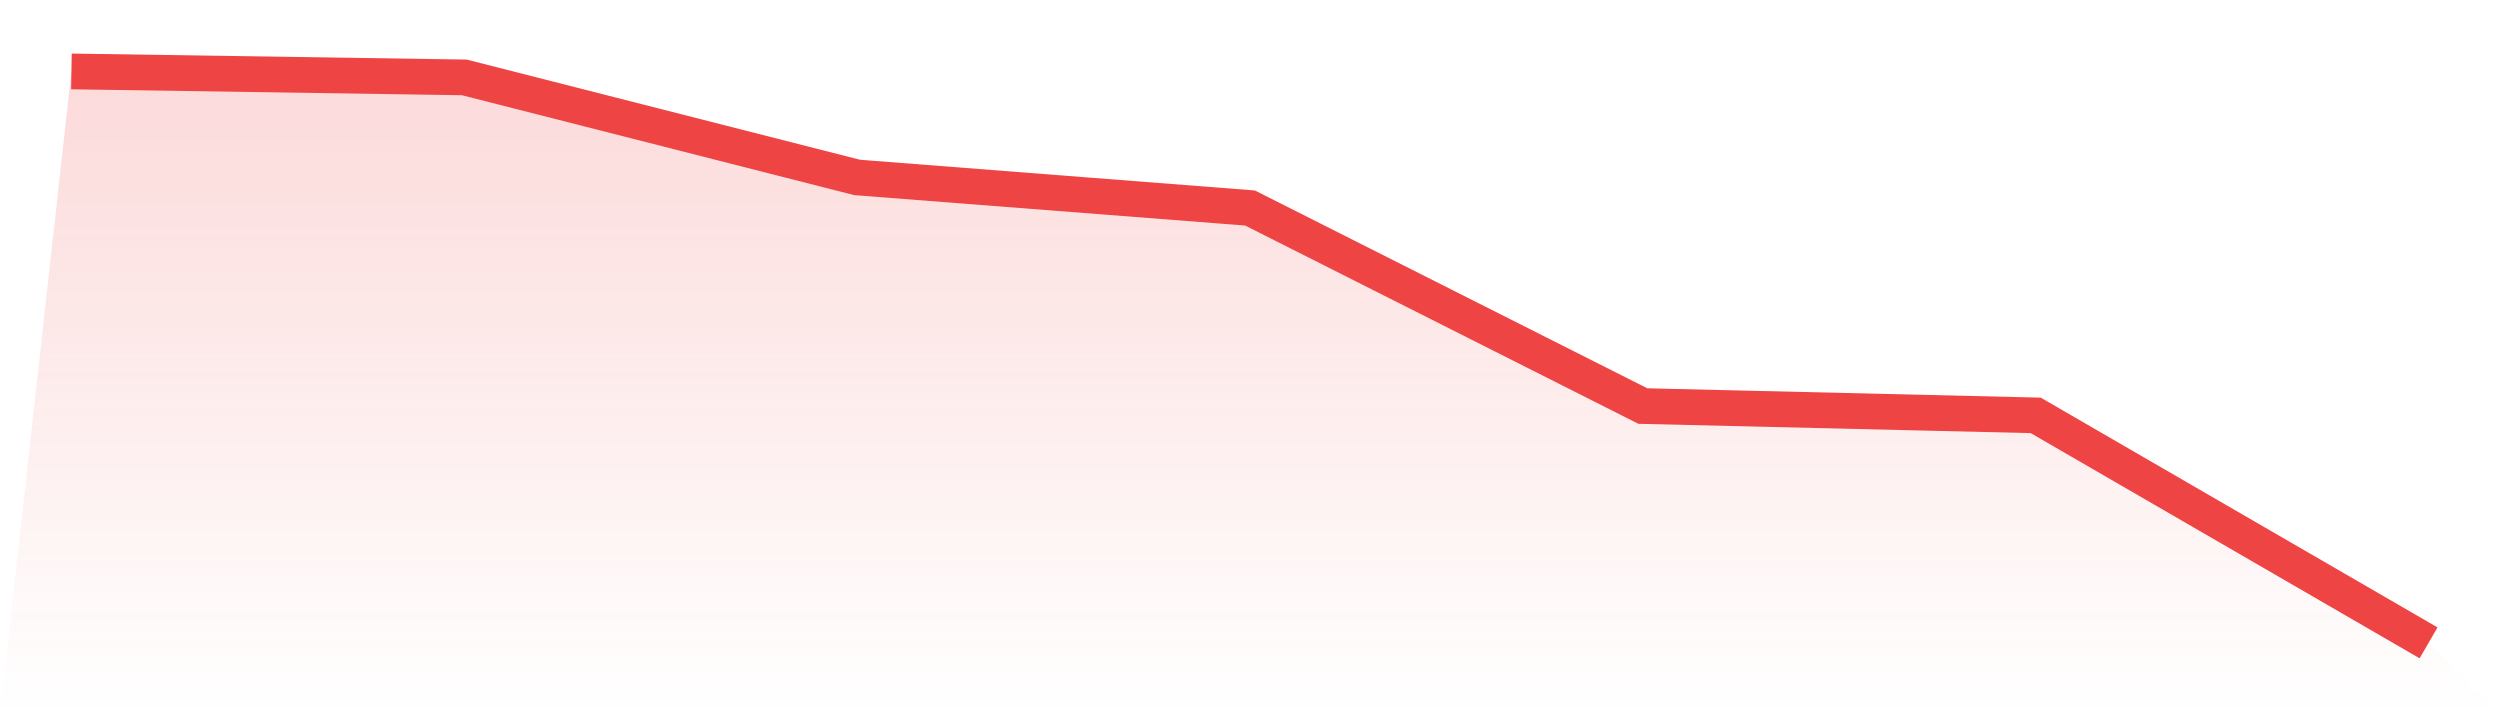
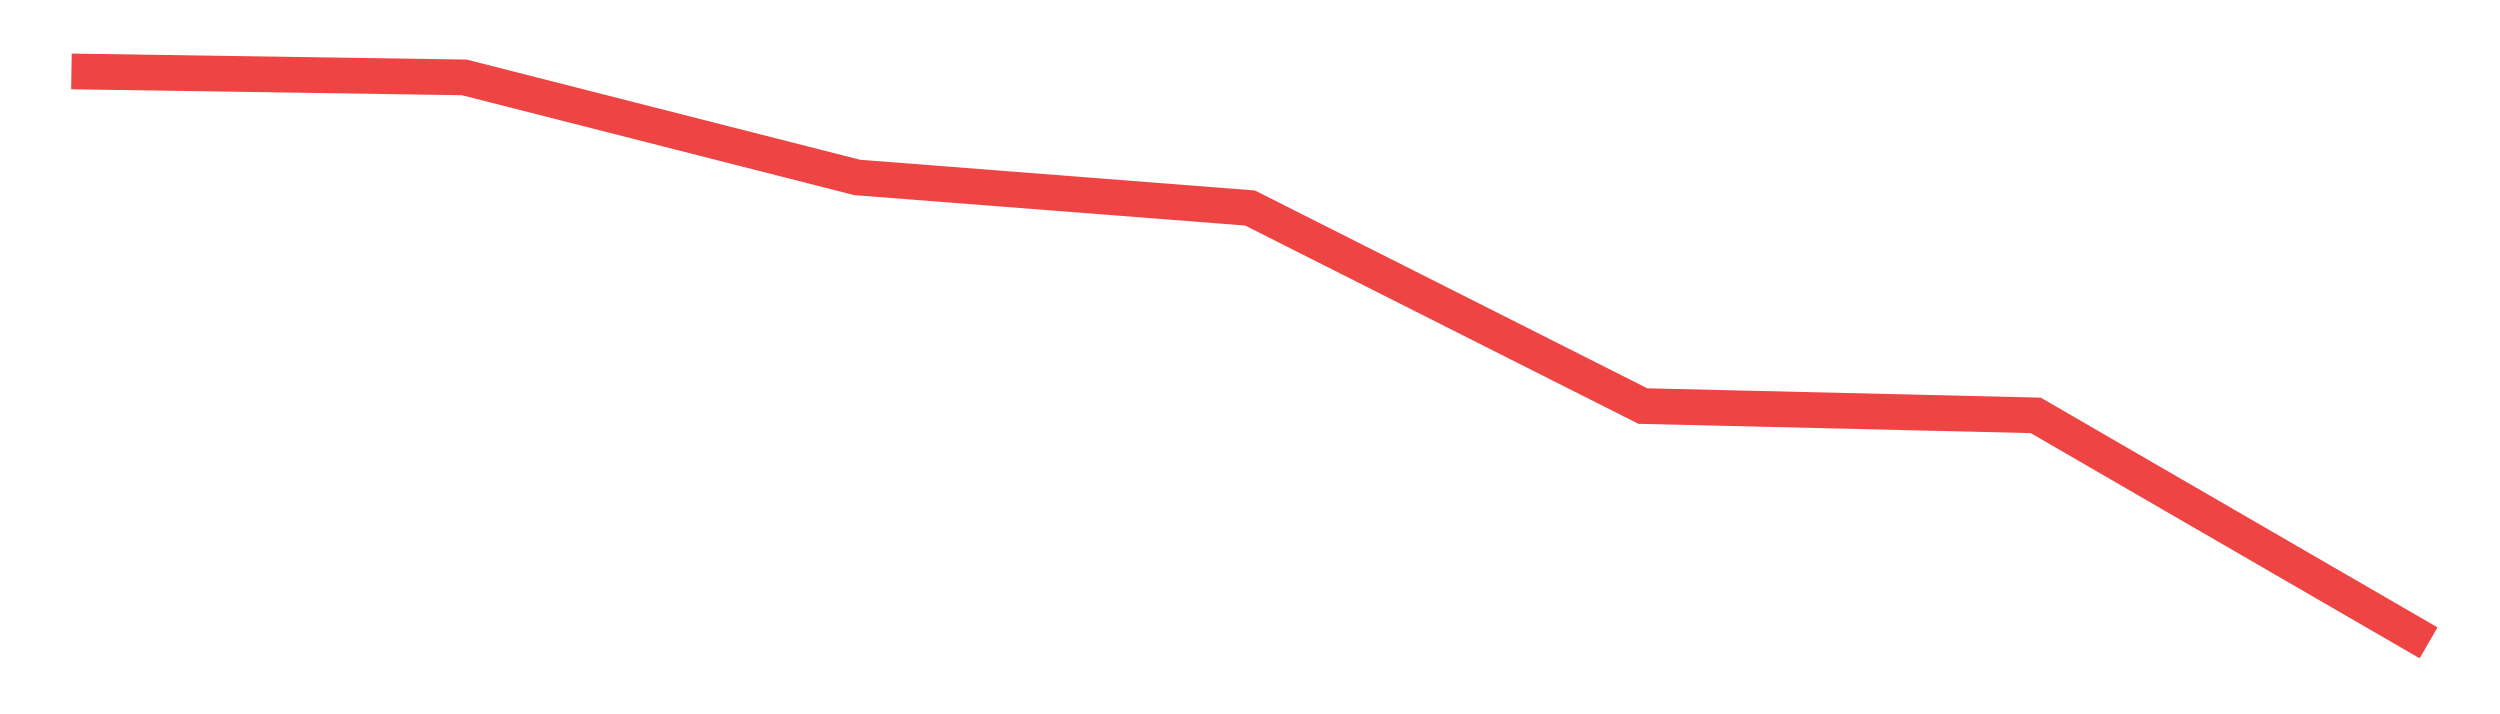
<svg xmlns="http://www.w3.org/2000/svg" viewBox="0 0 140 40">
  <defs>
    <linearGradient id="gradient" x1="0" x2="0" y1="0" y2="1">
      <stop offset="0%" stop-color="#ef4444" stop-opacity="0.2" />
      <stop offset="100%" stop-color="#ef4444" stop-opacity="0" />
    </linearGradient>
  </defs>
-   <path d="M4,4 L4,4 L26,4.334 L48,9.937 L70,11.648 L92,22.739 L114,23.261 L136,36 L140,40 L0,40 z" fill="url(#gradient)" />
  <path d="M4,4 L4,4 L26,4.334 L48,9.937 L70,11.648 L92,22.739 L114,23.261 L136,36" fill="none" stroke="#ef4444" stroke-width="2" />
</svg>